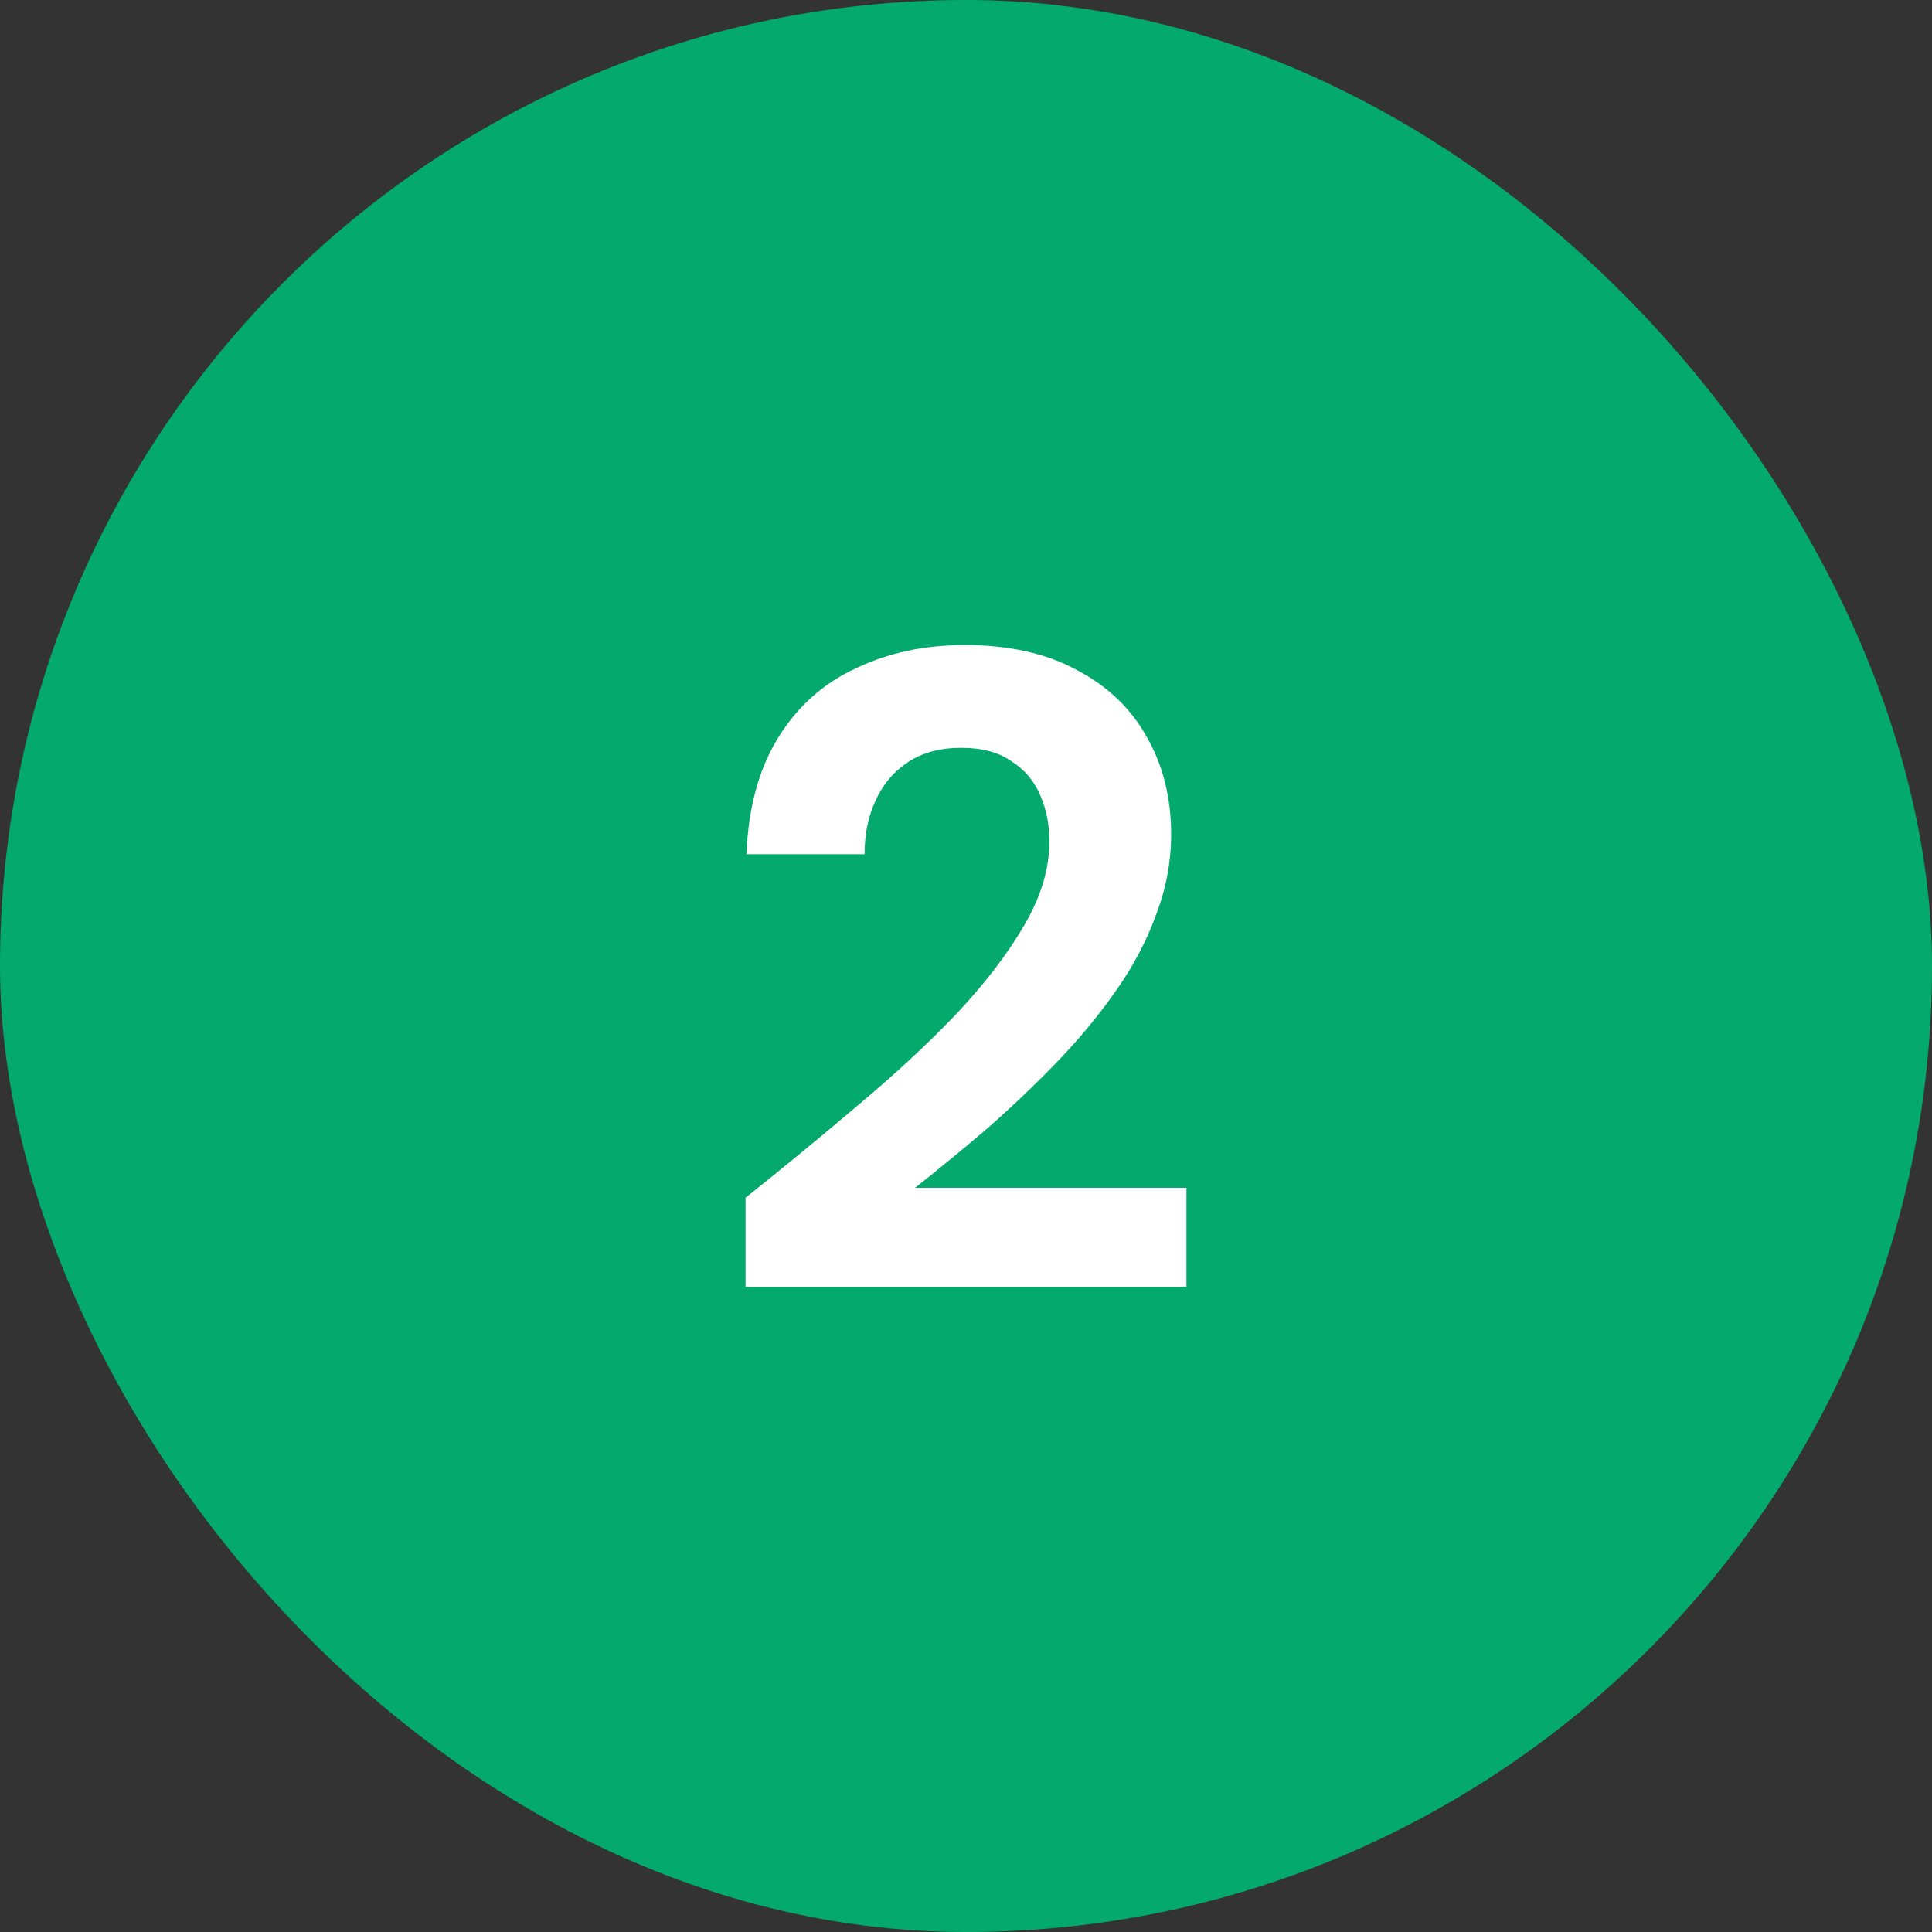
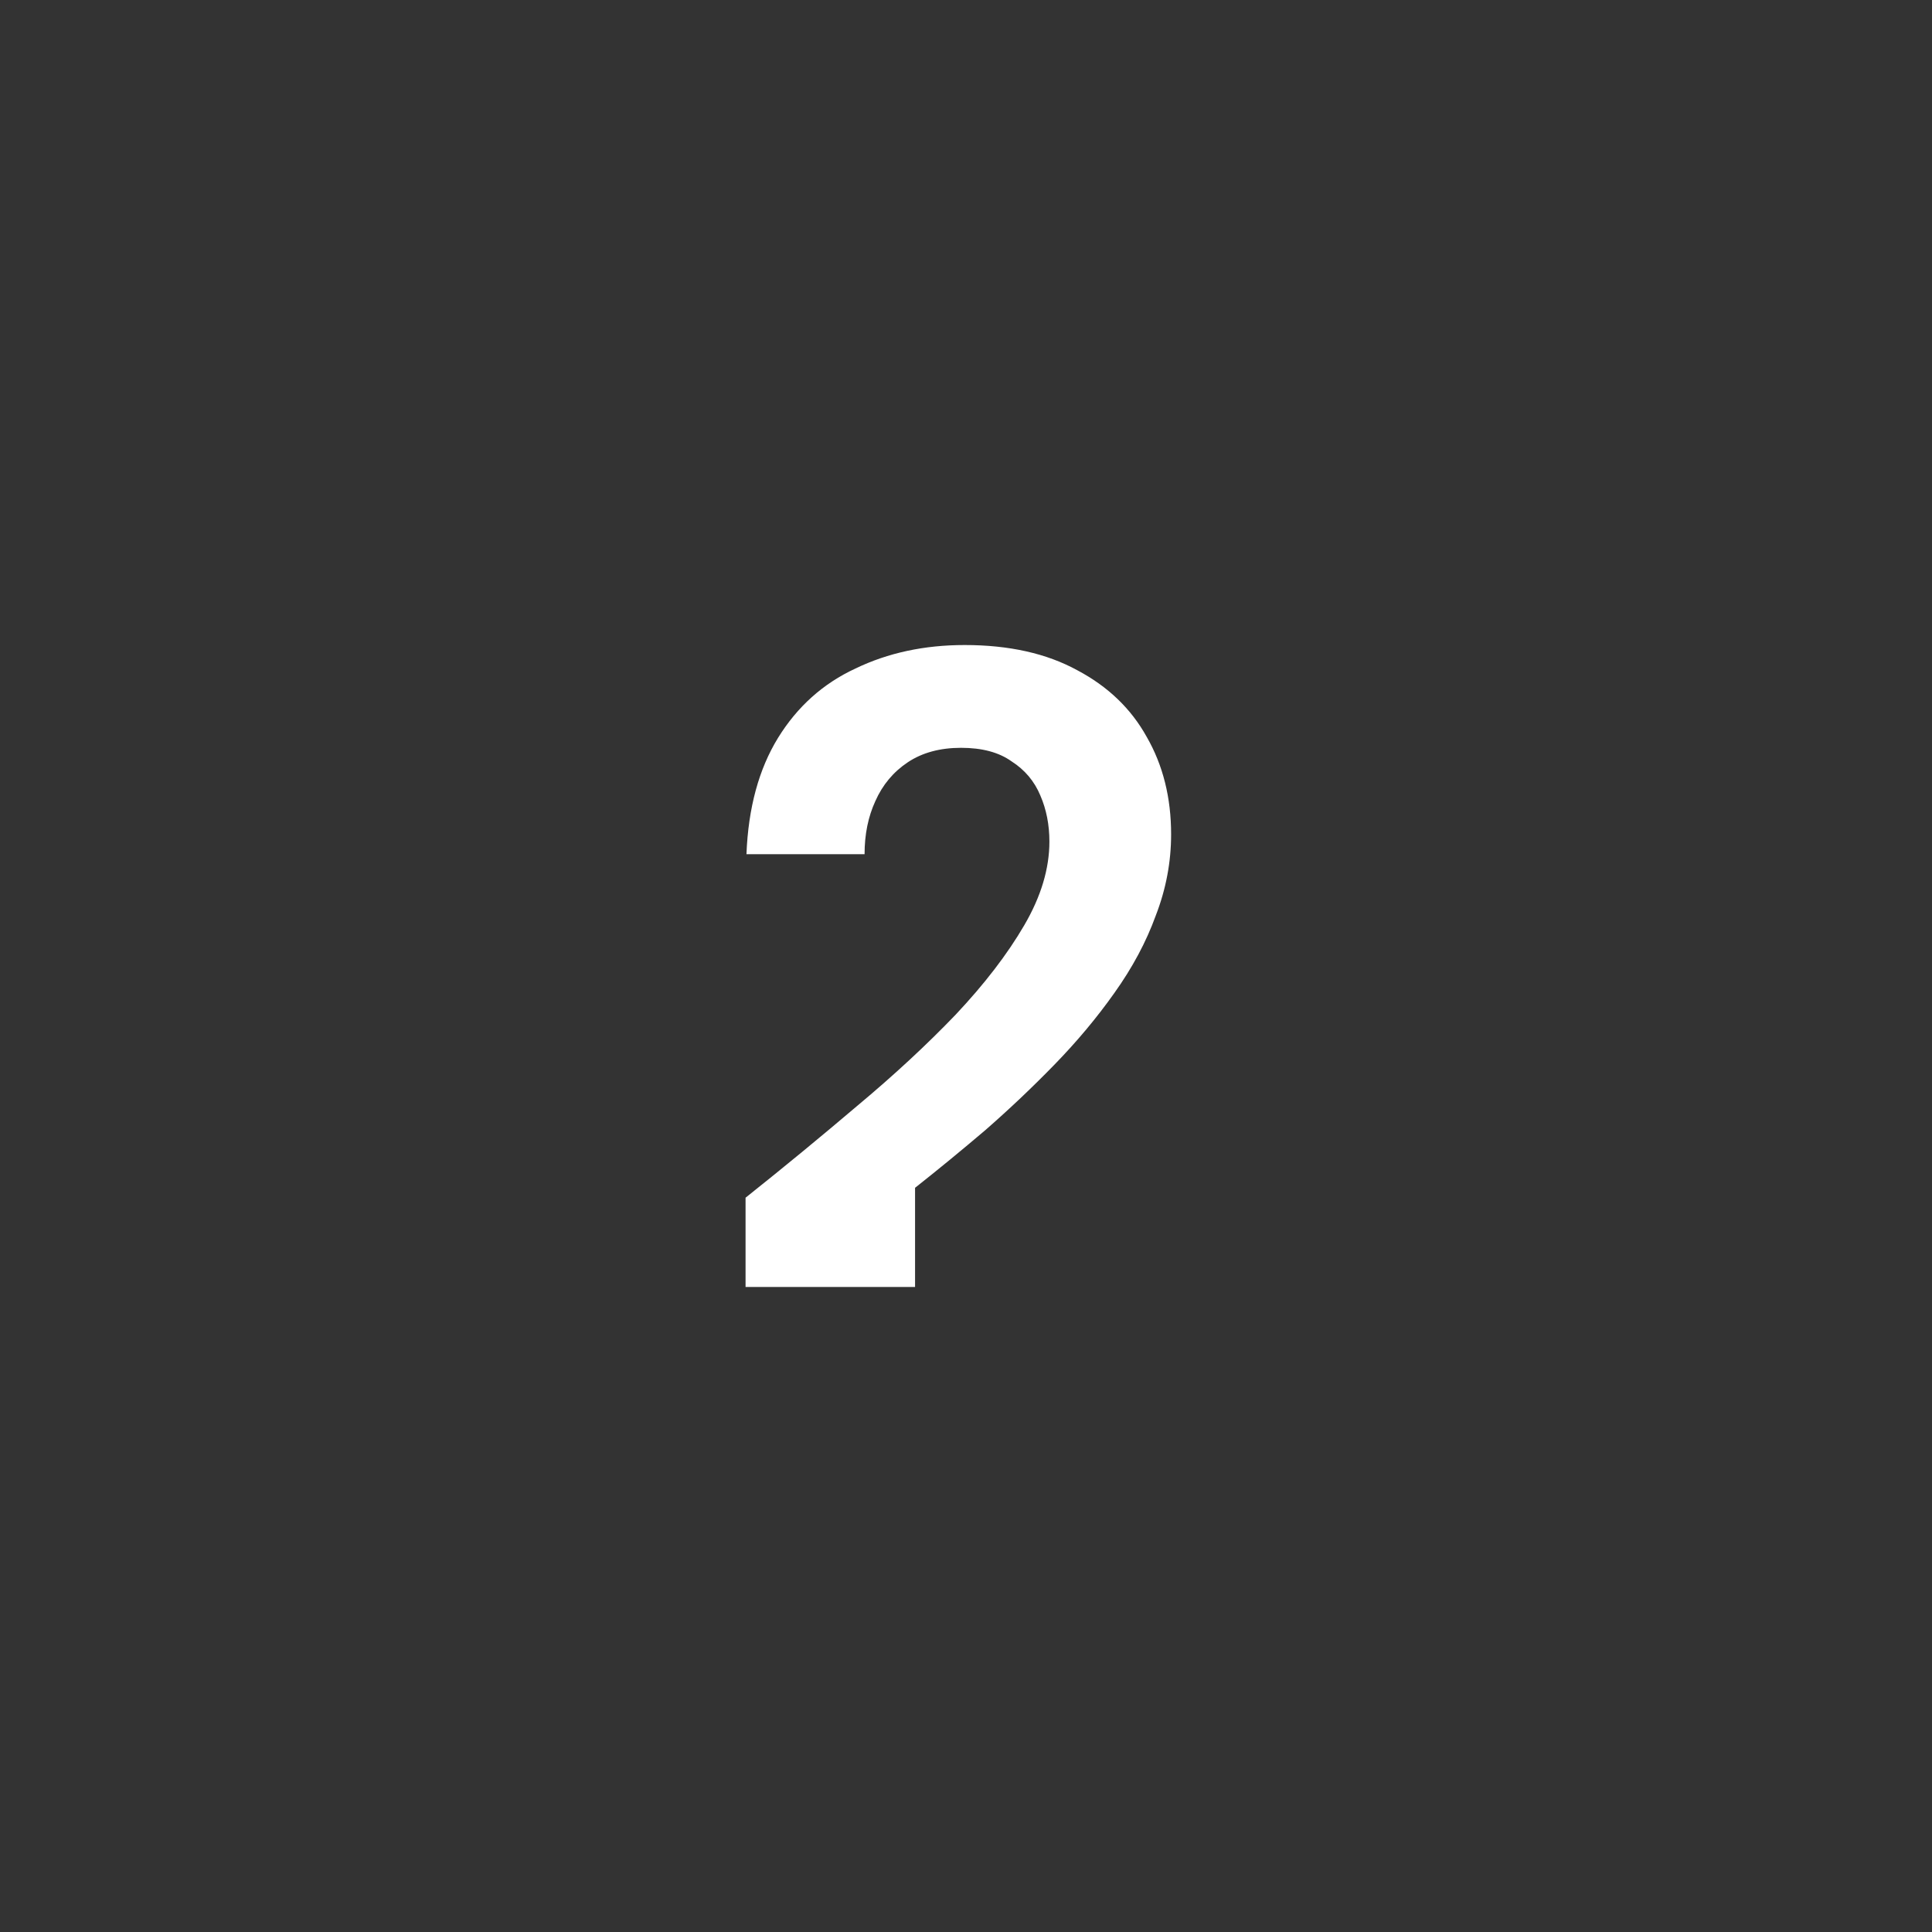
<svg xmlns="http://www.w3.org/2000/svg" width="30" height="30" viewBox="0 0 30 30" fill="none">
  <rect x="0" y="0" width="30" height="30" fill="#333333" stroke="none" />
-   <rect width="30" height="30" rx="15" fill="#04AA6D" />
-   <path d="M11.577 19.984V18.598C12.175 18.122 12.753 17.646 13.313 17.17C13.883 16.694 14.391 16.223 14.839 15.756C15.287 15.28 15.642 14.818 15.903 14.37C16.165 13.922 16.295 13.488 16.295 13.068C16.295 12.807 16.248 12.569 16.155 12.354C16.062 12.13 15.912 11.953 15.707 11.822C15.511 11.682 15.25 11.612 14.923 11.612C14.597 11.612 14.321 11.687 14.097 11.836C13.873 11.985 13.705 12.186 13.593 12.438C13.481 12.681 13.425 12.956 13.425 13.264H11.591C11.619 12.545 11.783 11.943 12.081 11.458C12.38 10.973 12.781 10.613 13.285 10.38C13.789 10.137 14.354 10.016 14.979 10.016C15.67 10.016 16.253 10.147 16.729 10.408C17.205 10.66 17.564 11.005 17.807 11.444C18.059 11.883 18.185 12.387 18.185 12.956C18.185 13.385 18.106 13.805 17.947 14.216C17.798 14.627 17.583 15.028 17.303 15.42C17.032 15.803 16.724 16.171 16.379 16.526C16.034 16.881 15.675 17.221 15.301 17.548C14.928 17.865 14.564 18.164 14.209 18.444H18.423V19.984H11.577Z" fill="white" />
+   <path d="M11.577 19.984V18.598C12.175 18.122 12.753 17.646 13.313 17.17C13.883 16.694 14.391 16.223 14.839 15.756C15.287 15.28 15.642 14.818 15.903 14.37C16.165 13.922 16.295 13.488 16.295 13.068C16.295 12.807 16.248 12.569 16.155 12.354C16.062 12.13 15.912 11.953 15.707 11.822C15.511 11.682 15.25 11.612 14.923 11.612C14.597 11.612 14.321 11.687 14.097 11.836C13.873 11.985 13.705 12.186 13.593 12.438C13.481 12.681 13.425 12.956 13.425 13.264H11.591C11.619 12.545 11.783 11.943 12.081 11.458C12.38 10.973 12.781 10.613 13.285 10.38C13.789 10.137 14.354 10.016 14.979 10.016C15.67 10.016 16.253 10.147 16.729 10.408C17.205 10.66 17.564 11.005 17.807 11.444C18.059 11.883 18.185 12.387 18.185 12.956C18.185 13.385 18.106 13.805 17.947 14.216C17.798 14.627 17.583 15.028 17.303 15.42C17.032 15.803 16.724 16.171 16.379 16.526C16.034 16.881 15.675 17.221 15.301 17.548C14.928 17.865 14.564 18.164 14.209 18.444V19.984H11.577Z" fill="white" />
</svg>